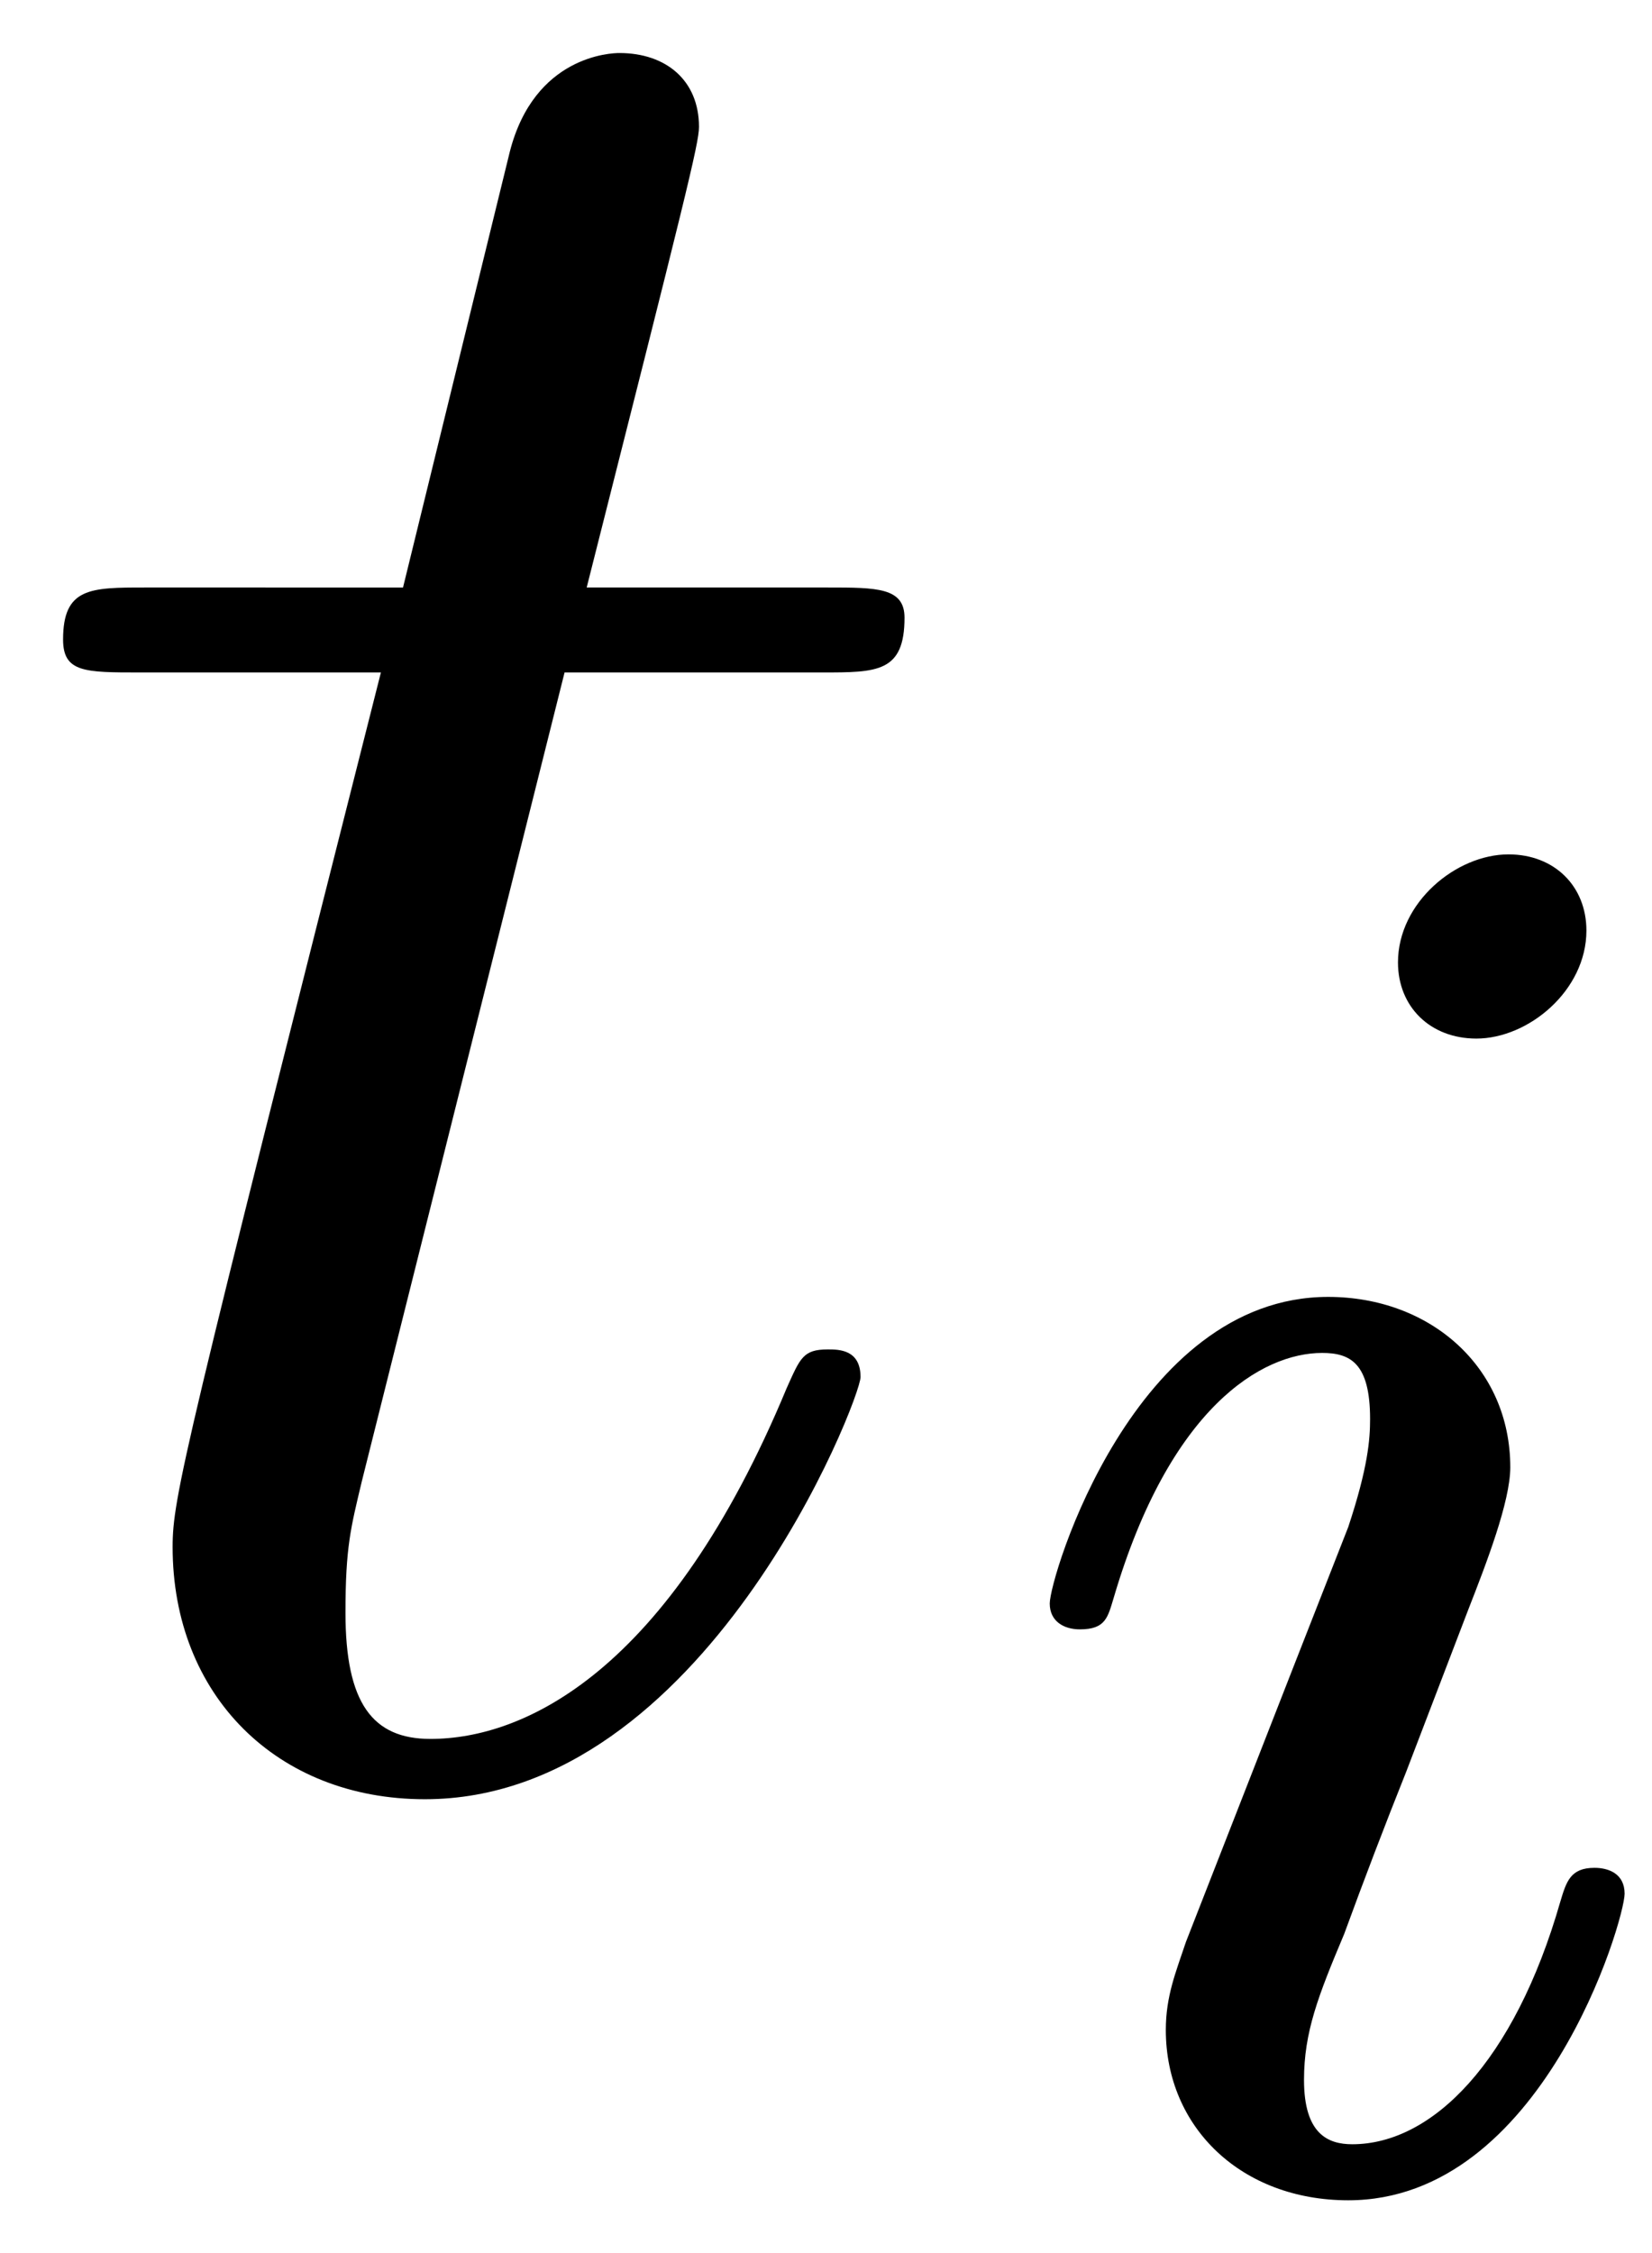
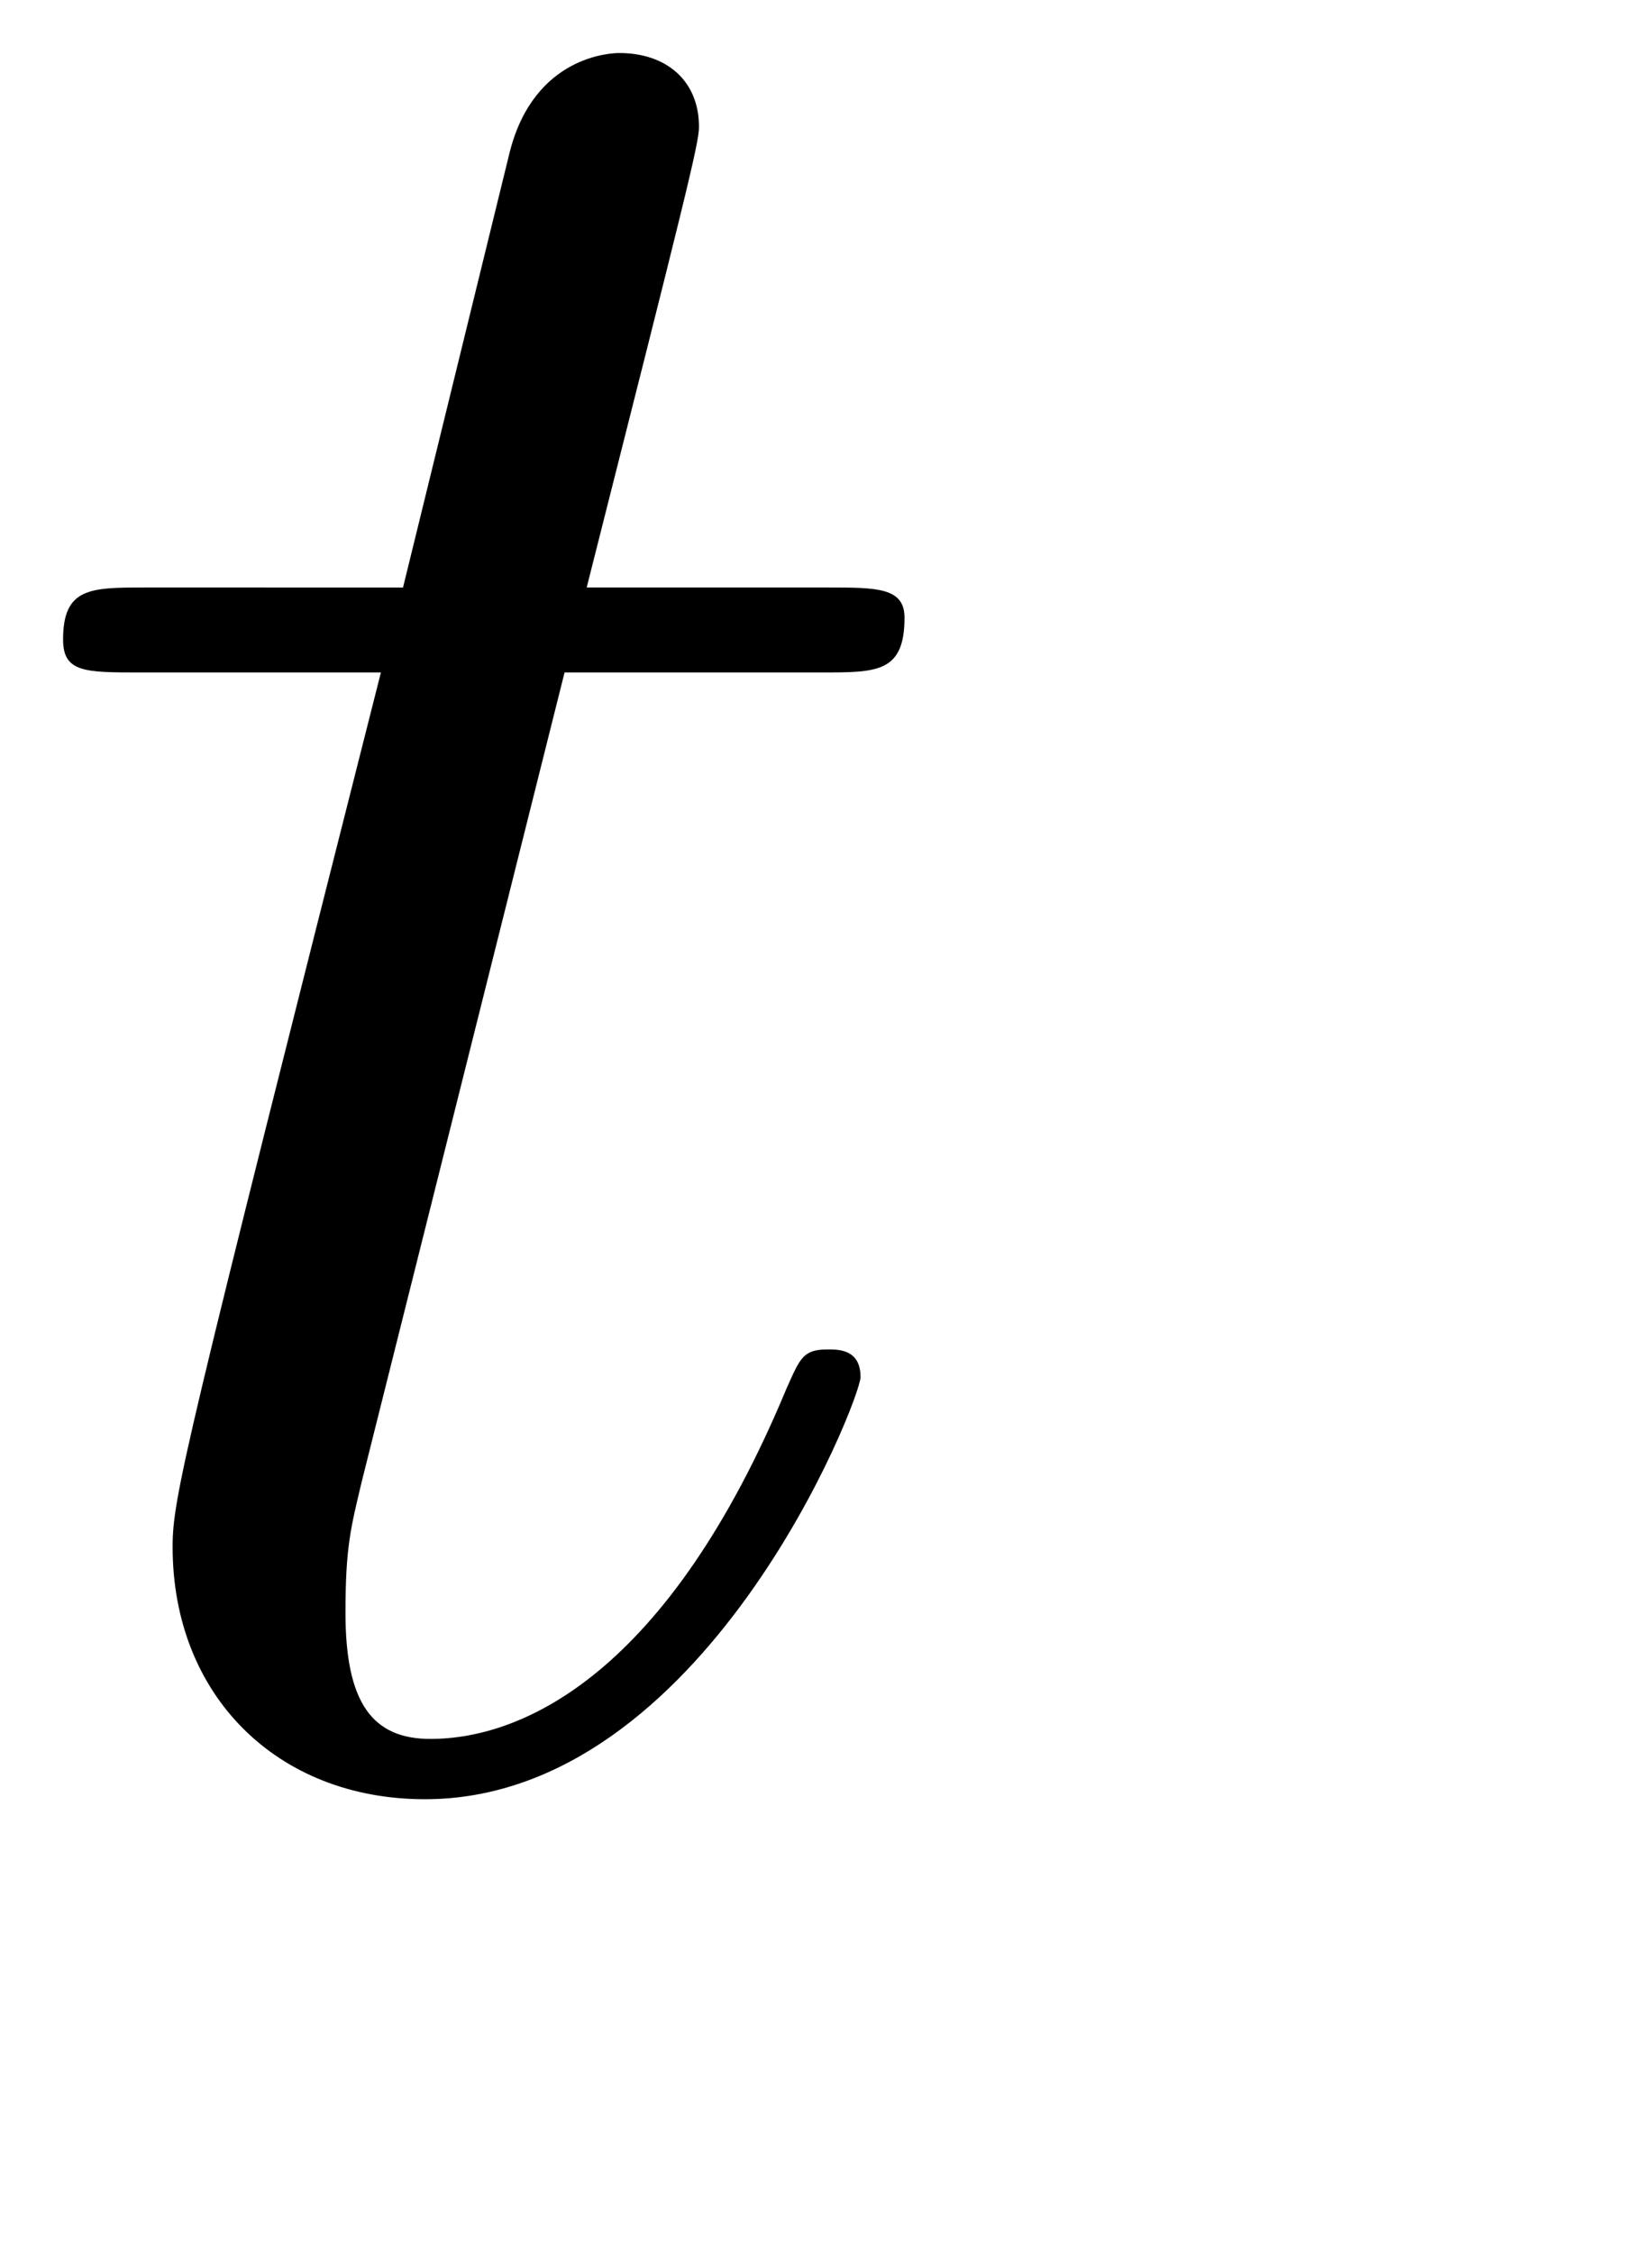
<svg xmlns="http://www.w3.org/2000/svg" xmlns:xlink="http://www.w3.org/1999/xlink" width="11" height="15" viewBox="1872.02 1482.886 6.575 8.966">
  <defs>
-     <path id="g0-105" d="M2.375-4.973c0-.176-.127-.303-.31-.303-.208 0-.44.191-.44.43 0 .176.128.303.312.303.207 0 .438-.191.438-.43M1.211-2.048l-.43 1.1c-.04.12-.08.215-.08.35 0 .39.303.678.726.678.773 0 1.1-1.116 1.1-1.22 0-.08-.064-.103-.12-.103-.096 0-.112.055-.136.135-.183.638-.51.965-.828.965-.096 0-.192-.04-.192-.256 0-.19.056-.334.16-.581q.118-.323.247-.646l.247-.645c.072-.184.167-.43.167-.566 0-.399-.319-.678-.725-.678-.773 0-1.108 1.116-1.108 1.22 0 .071.056.103.12.103.103 0 .111-.048.135-.127.223-.757.59-.973.829-.973.112 0 .191.04.191.263 0 .08-.008.192-.087.43z" />
    <path id="g1-116" d="M2.247-4.364h1.026c.218 0 .327 0 .327-.218 0-.12-.11-.12-.305-.12h-.96c.392-1.549.447-1.767.447-1.833 0-.185-.131-.294-.317-.294-.032 0-.338.01-.436.393l-.425 1.734H.578c-.218 0-.327 0-.327.207 0 .131.087.131.305.131h.96C.731-1.265.687-1.08.687-.884c0 .59.415 1.004 1.004 1.004 1.113 0 1.734-1.593 1.734-1.68 0-.11-.087-.11-.13-.11-.099 0-.11.034-.164.154C2.66-.382 2.084-.12 1.713-.12c-.23 0-.338-.142-.338-.502 0-.262.021-.338.065-.523z" />
  </defs>
  <g id="page1">
    <use xlink:href="#g1-116" x="1872.02" y="1489.926" />
    <use xlink:href="#g0-105" x="1875.959" y="1491.562" />
  </g>
  <script type="text/ecmascript">if(window.parent.postMessage)window.parent.postMessage("2.41737|8.25|11.25|"+window.location,"*");</script>
</svg>